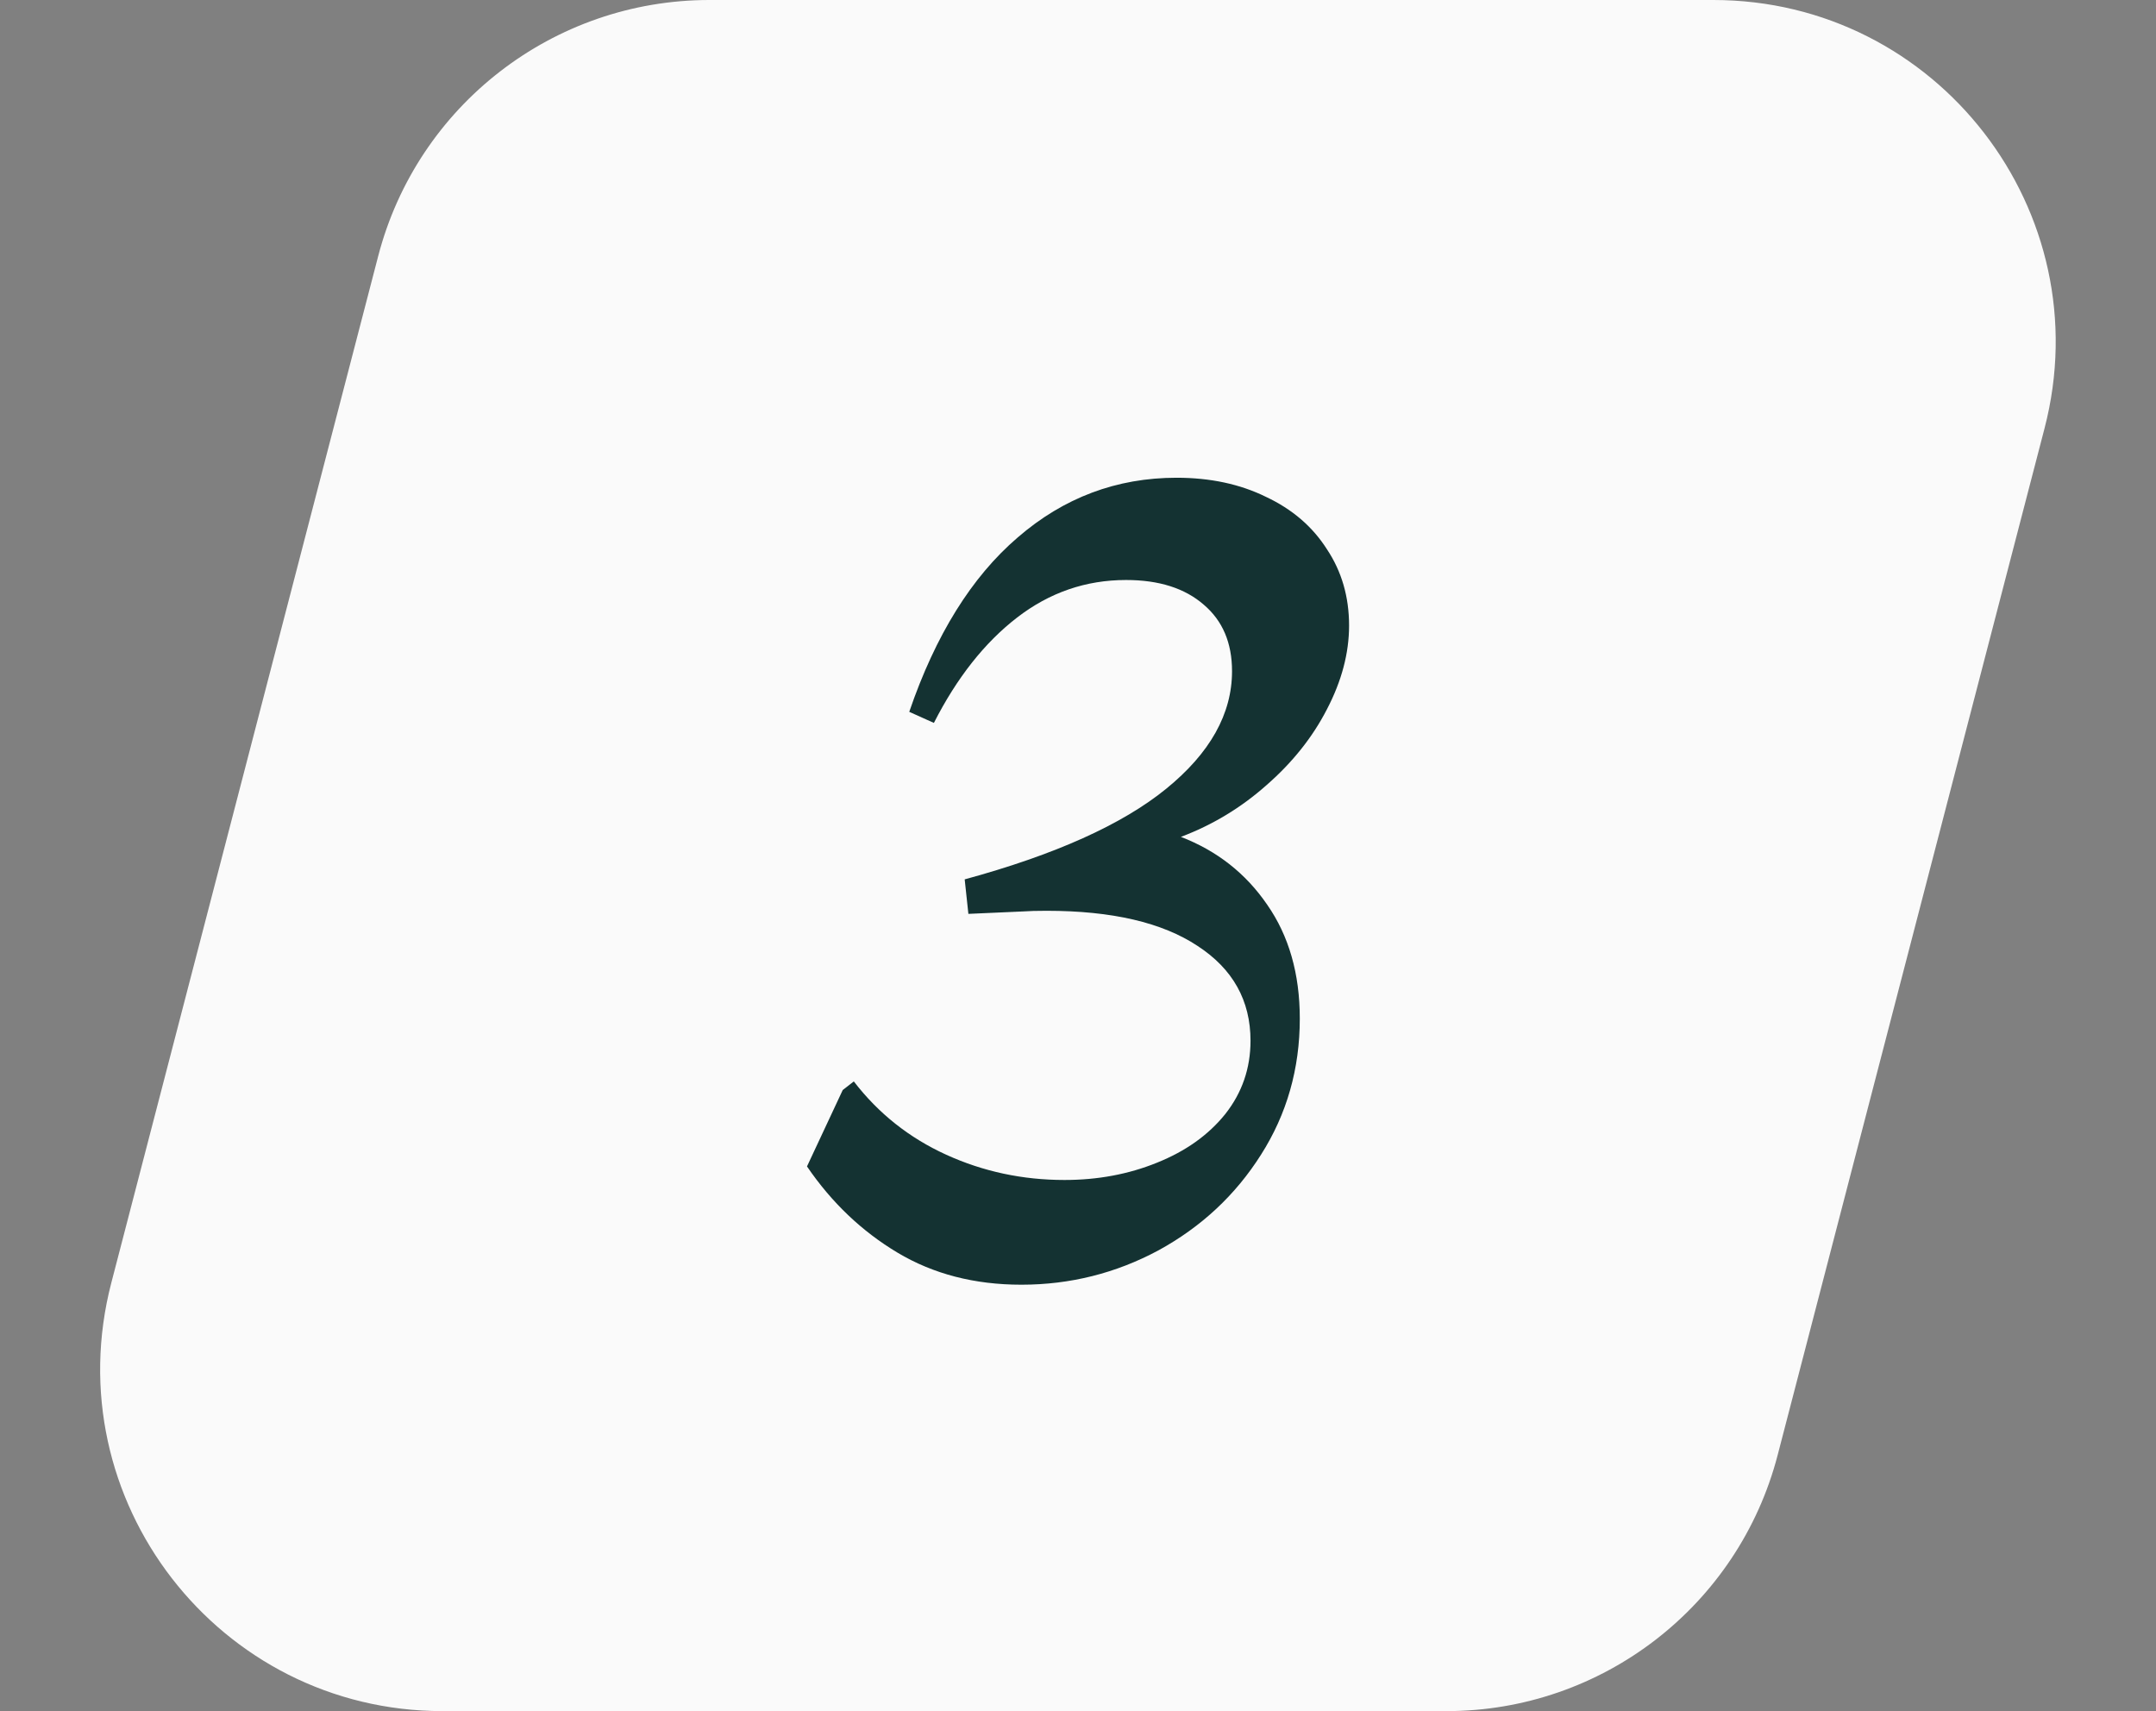
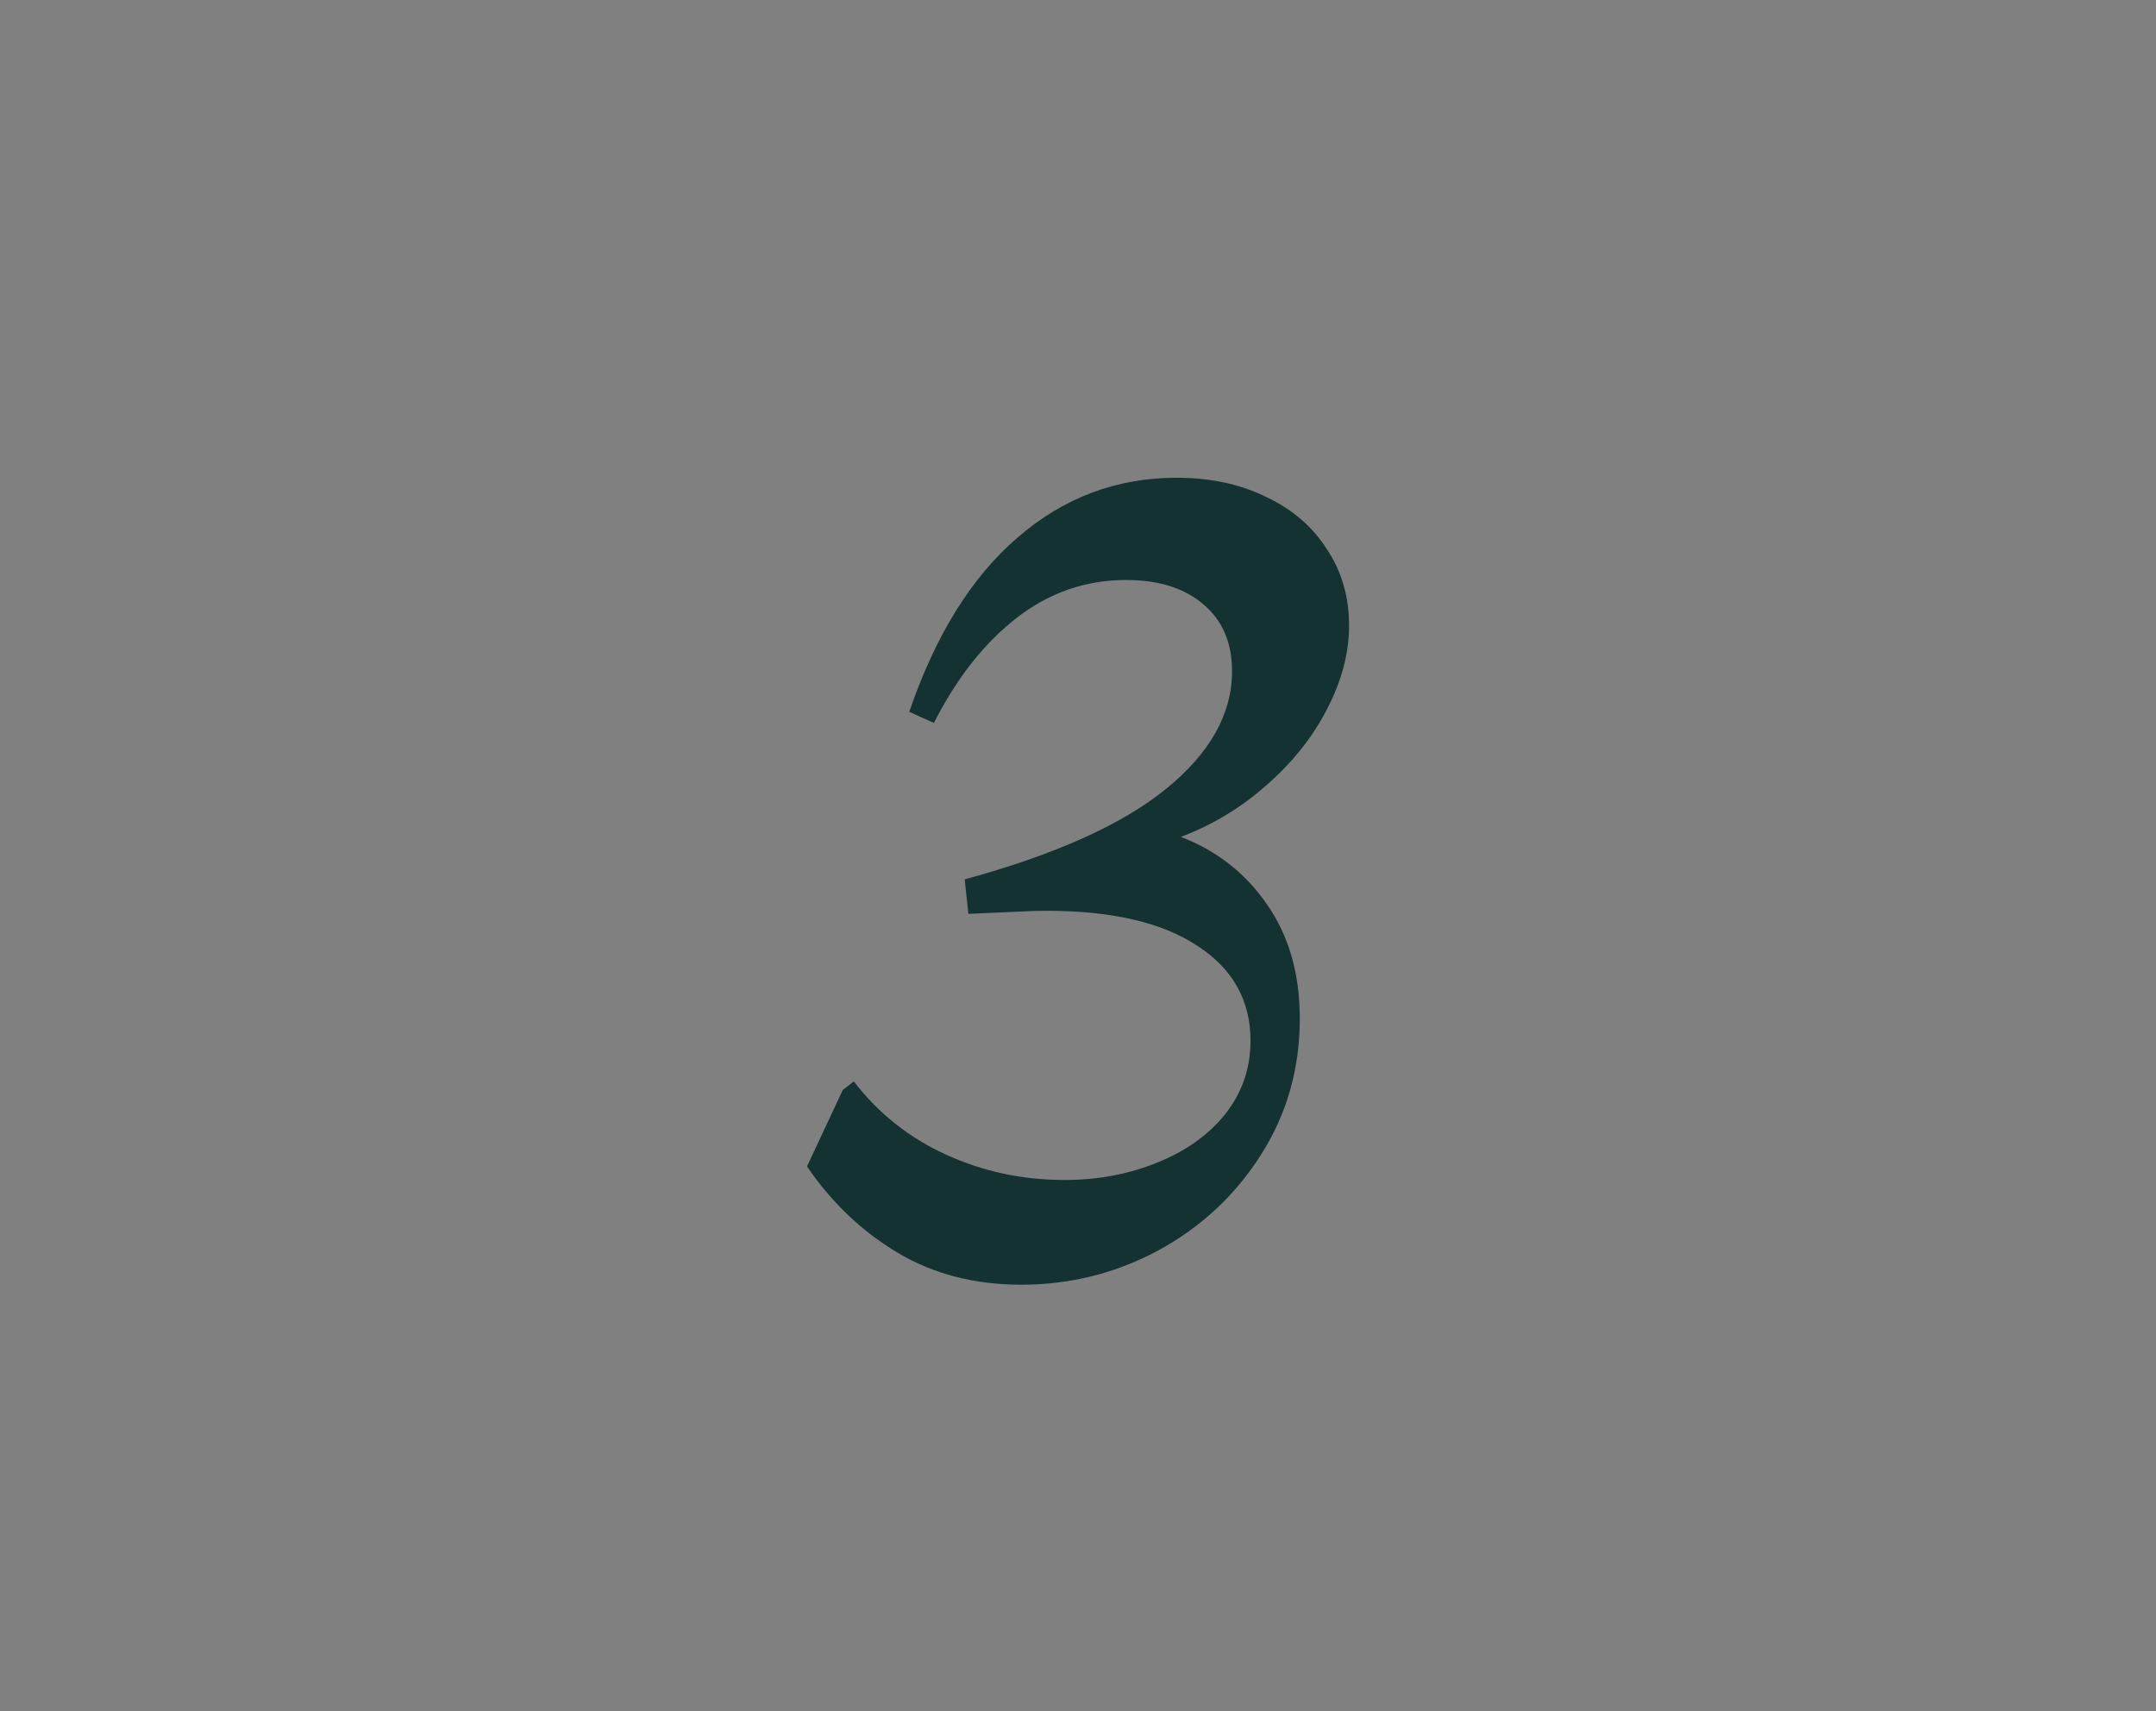
<svg xmlns="http://www.w3.org/2000/svg" width="63" height="50" viewBox="0 0 63 50" fill="none">
  <rect x="0" y="0" width="63" height="50" fill="#808080" stroke="none" />
-   <path d="M11.051 7.484C12.196 3.077 16.175 0 20.729 0H50.065C56.609 0 61.389 6.182 59.743 12.516L51.945 42.516C50.8 46.923 46.821 50 42.267 50H12.931C6.387 50 1.607 43.818 3.253 37.484L11.051 7.484Z" fill="#FAFAFA" />
  <path d="M34.507 24.454C35.563 24.862 36.403 25.522 37.027 26.434C37.663 27.346 37.981 28.456 37.981 29.764C37.981 31.228 37.603 32.554 36.847 33.742C36.103 34.918 35.107 35.848 33.859 36.532C32.611 37.204 31.273 37.54 29.845 37.54C28.477 37.54 27.271 37.228 26.227 36.604C25.183 35.98 24.301 35.14 23.581 34.084L24.625 31.852L24.949 31.6C25.669 32.536 26.569 33.25 27.649 33.742C28.729 34.234 29.881 34.48 31.105 34.48C32.077 34.48 32.977 34.312 33.805 33.976C34.645 33.64 35.311 33.166 35.803 32.554C36.295 31.93 36.541 31.216 36.541 30.412C36.541 29.236 36.025 28.312 34.993 27.64C33.961 26.956 32.491 26.614 30.583 26.614C30.295 26.614 30.073 26.62 29.917 26.632L28.297 26.704L28.189 25.696C30.829 24.976 32.791 24.094 34.075 23.05C35.359 22.006 36.001 20.86 36.001 19.612C36.001 18.784 35.725 18.136 35.173 17.668C34.621 17.188 33.865 16.948 32.905 16.948C31.729 16.948 30.667 17.314 29.719 18.046C28.771 18.778 27.961 19.804 27.289 21.124L26.569 20.8C27.337 18.556 28.393 16.858 29.737 15.706C31.081 14.542 32.629 13.96 34.381 13.96C35.365 13.96 36.235 14.146 36.991 14.518C37.759 14.878 38.353 15.388 38.773 16.048C39.205 16.696 39.421 17.44 39.421 18.28C39.421 19.084 39.205 19.9 38.773 20.728C38.353 21.544 37.765 22.282 37.009 22.942C36.265 23.602 35.431 24.106 34.507 24.454Z" fill="#143232" />
</svg>